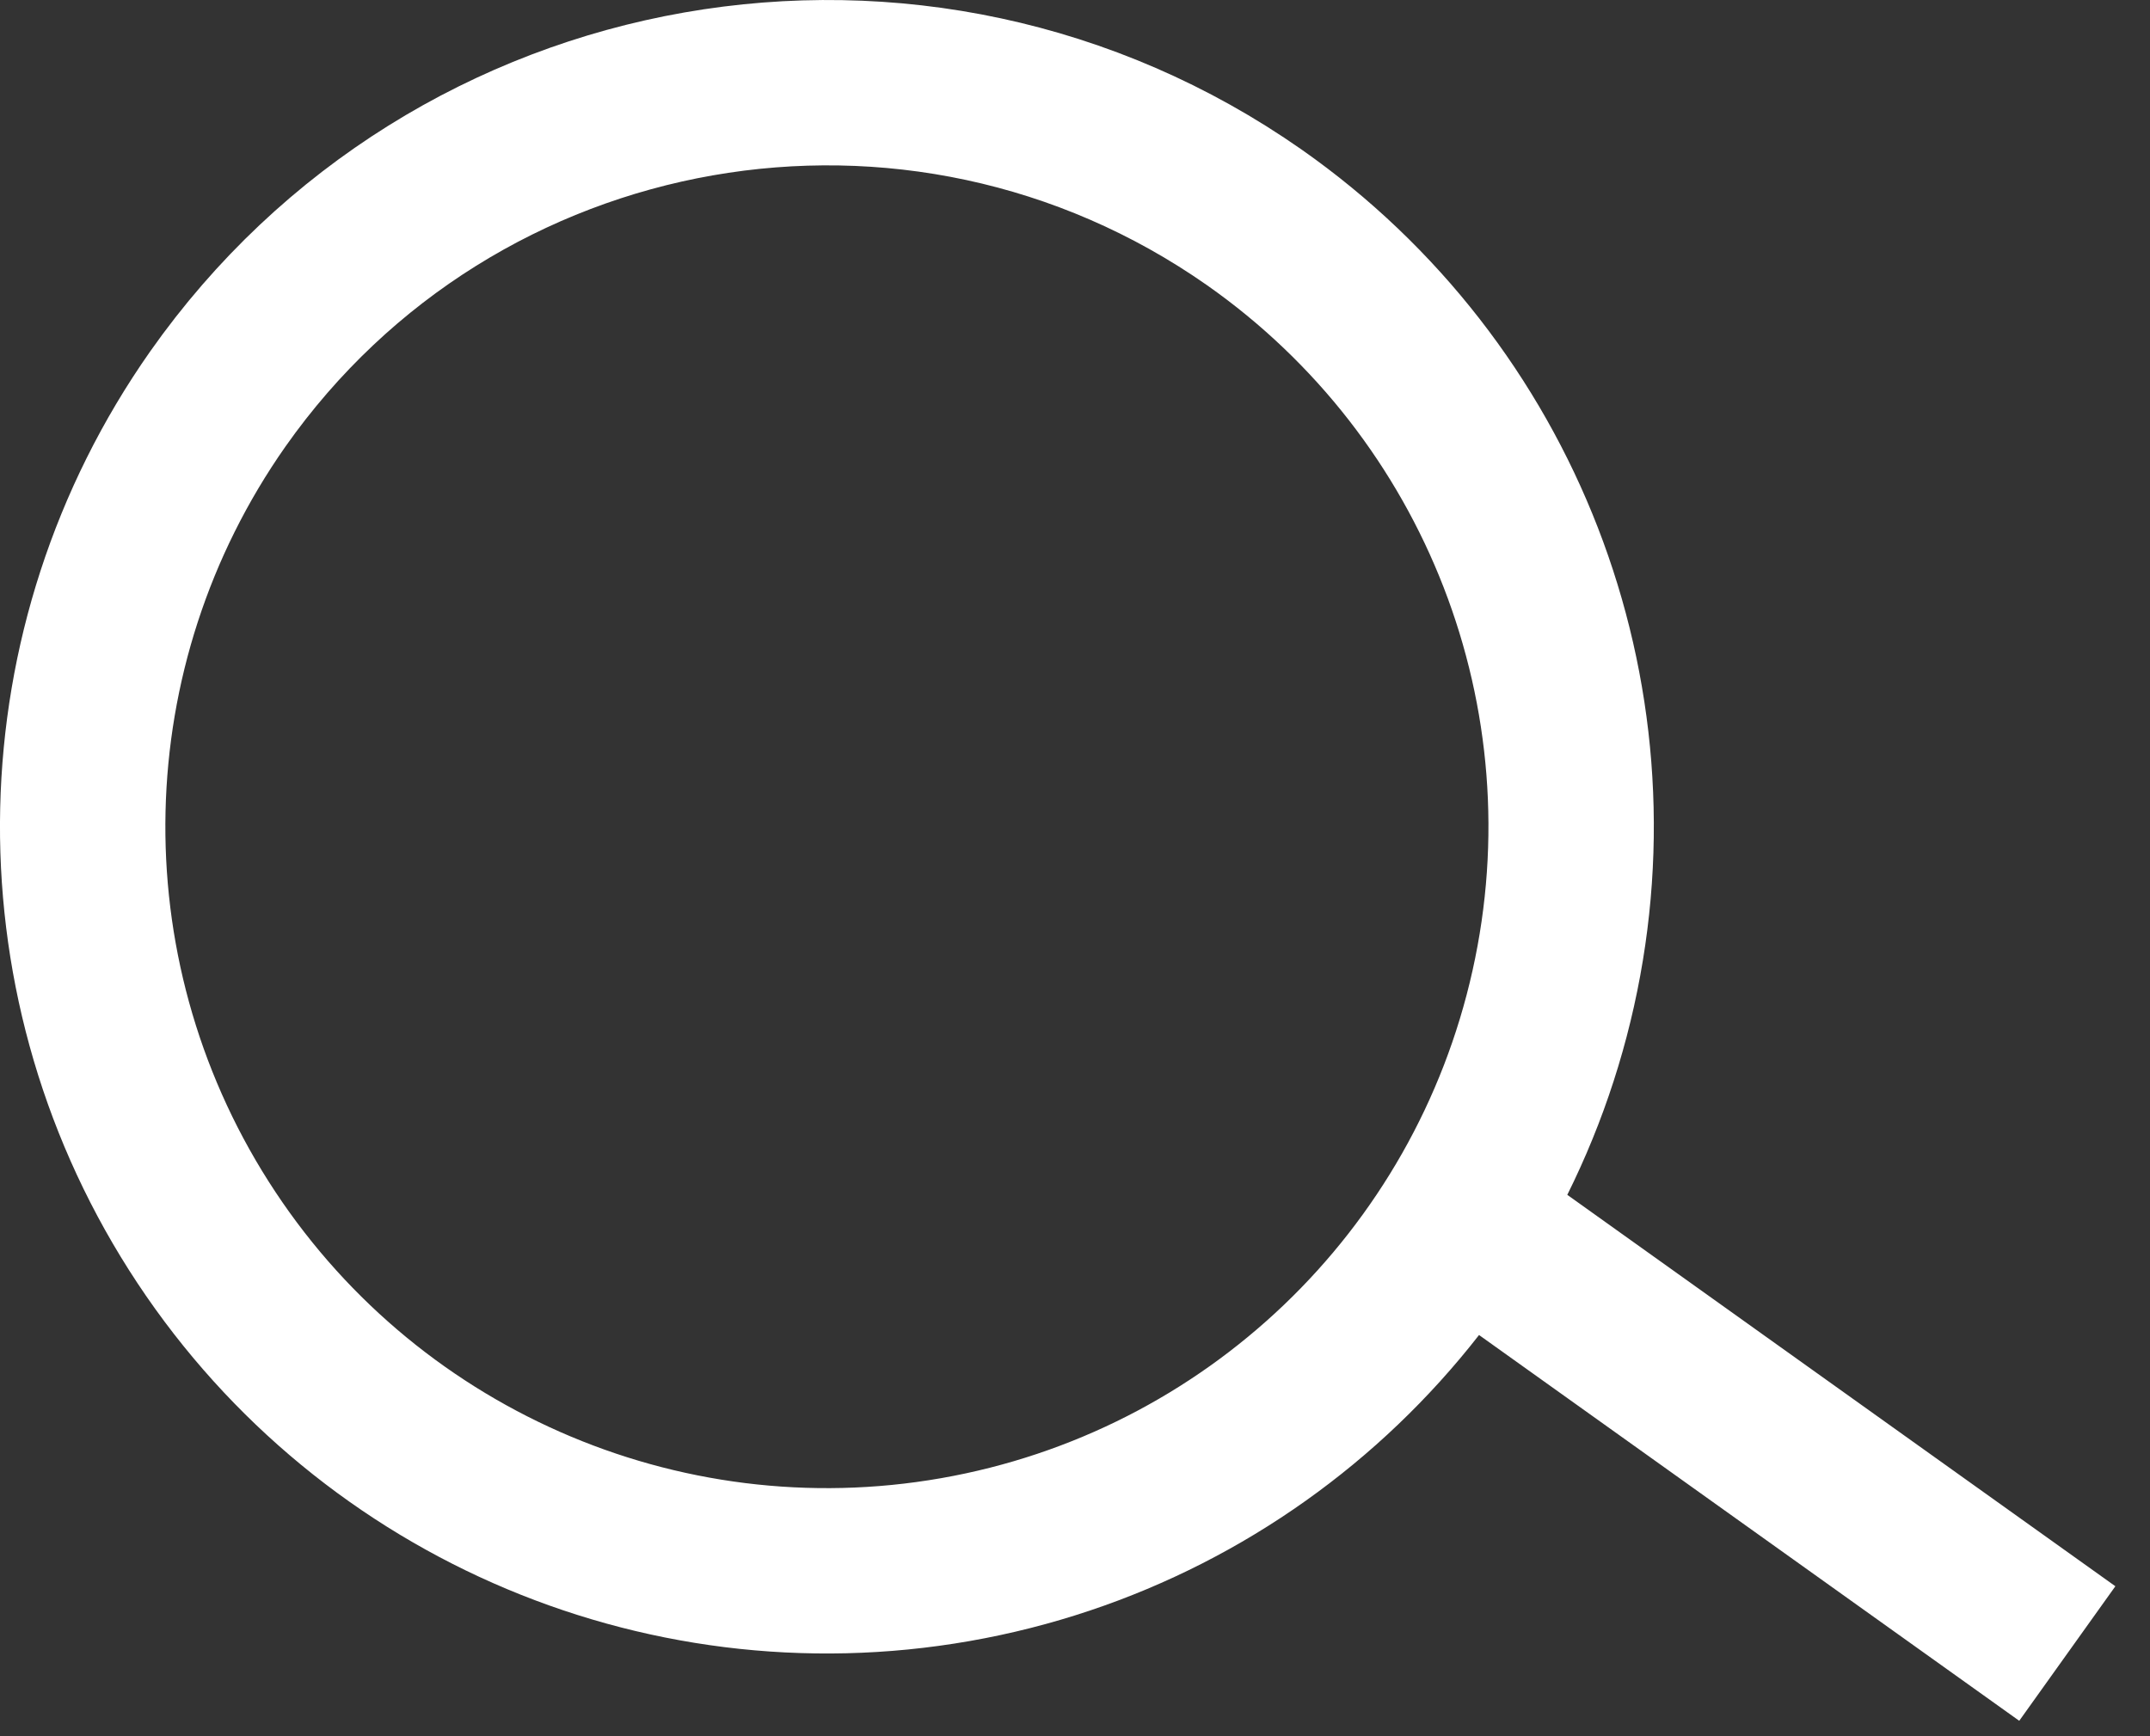
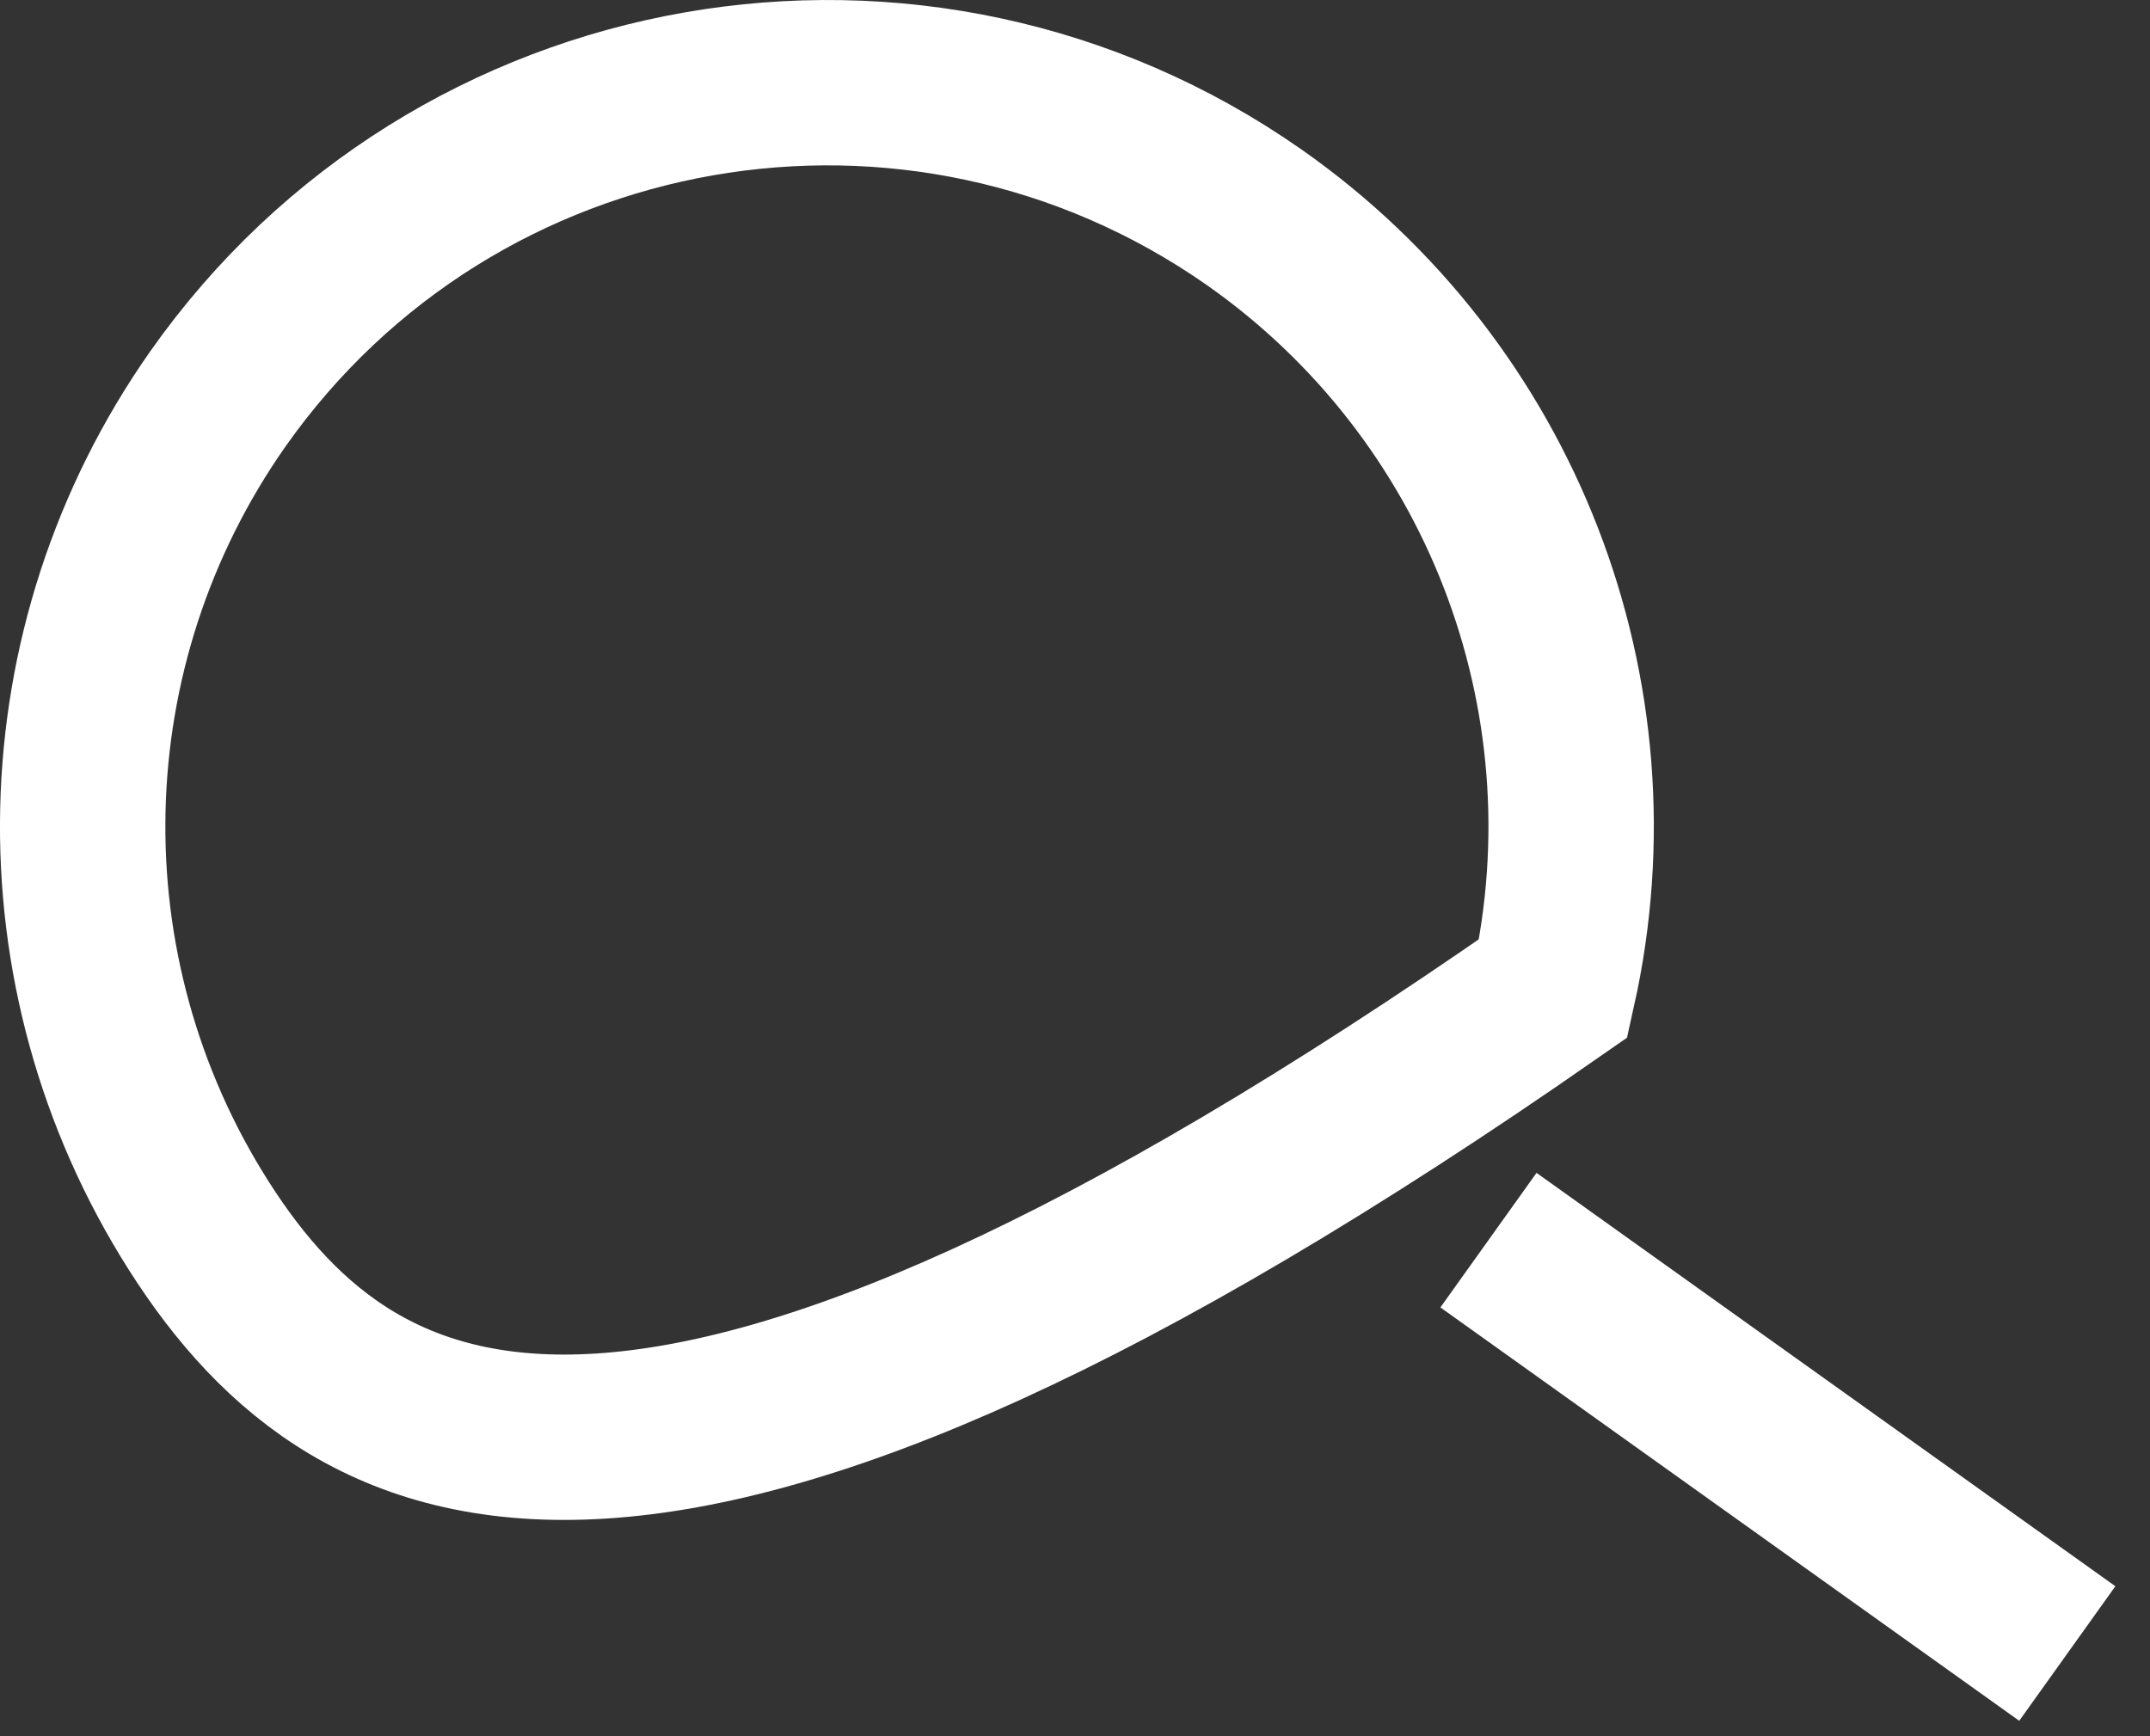
<svg xmlns="http://www.w3.org/2000/svg" width="26px" height="21px" viewBox="0 0 26 21" version="1.1">
  <rect x="0" y="0" width="26" height="21" fill="#333333" stroke="none" />
  <title>search-icon</title>
  <desc>Created with Sketch.</desc>
  <defs />
  <g id="Page-1" stroke="none" stroke-width="1" fill="none" fill-rule="evenodd">
    <g id="Community_Home-Copy" transform="translate(-419, -212)" fill-rule="nonzero" stroke="#FFFFFF" stroke-width="2">
-       <path d="M434.168,214.629 C437.148,216.72 438.576,220.4 437.784,223.954 C436.993,227.509 434.139,230.236 430.554,230.864 C426.968,231.493 423.357,229.899 421.404,226.826 C419.451,223.753 419.542,219.806 421.634,216.826 C424.492,212.764 430.098,211.781 434.168,214.629 Z M437,227 L444,232 L437,227 Z" id="search-icon" />
+       <path d="M434.168,214.629 C437.148,216.72 438.576,220.4 437.784,223.954 C426.968,231.493 423.357,229.899 421.404,226.826 C419.451,223.753 419.542,219.806 421.634,216.826 C424.492,212.764 430.098,211.781 434.168,214.629 Z M437,227 L444,232 L437,227 Z" id="search-icon" />
    </g>
  </g>
</svg>